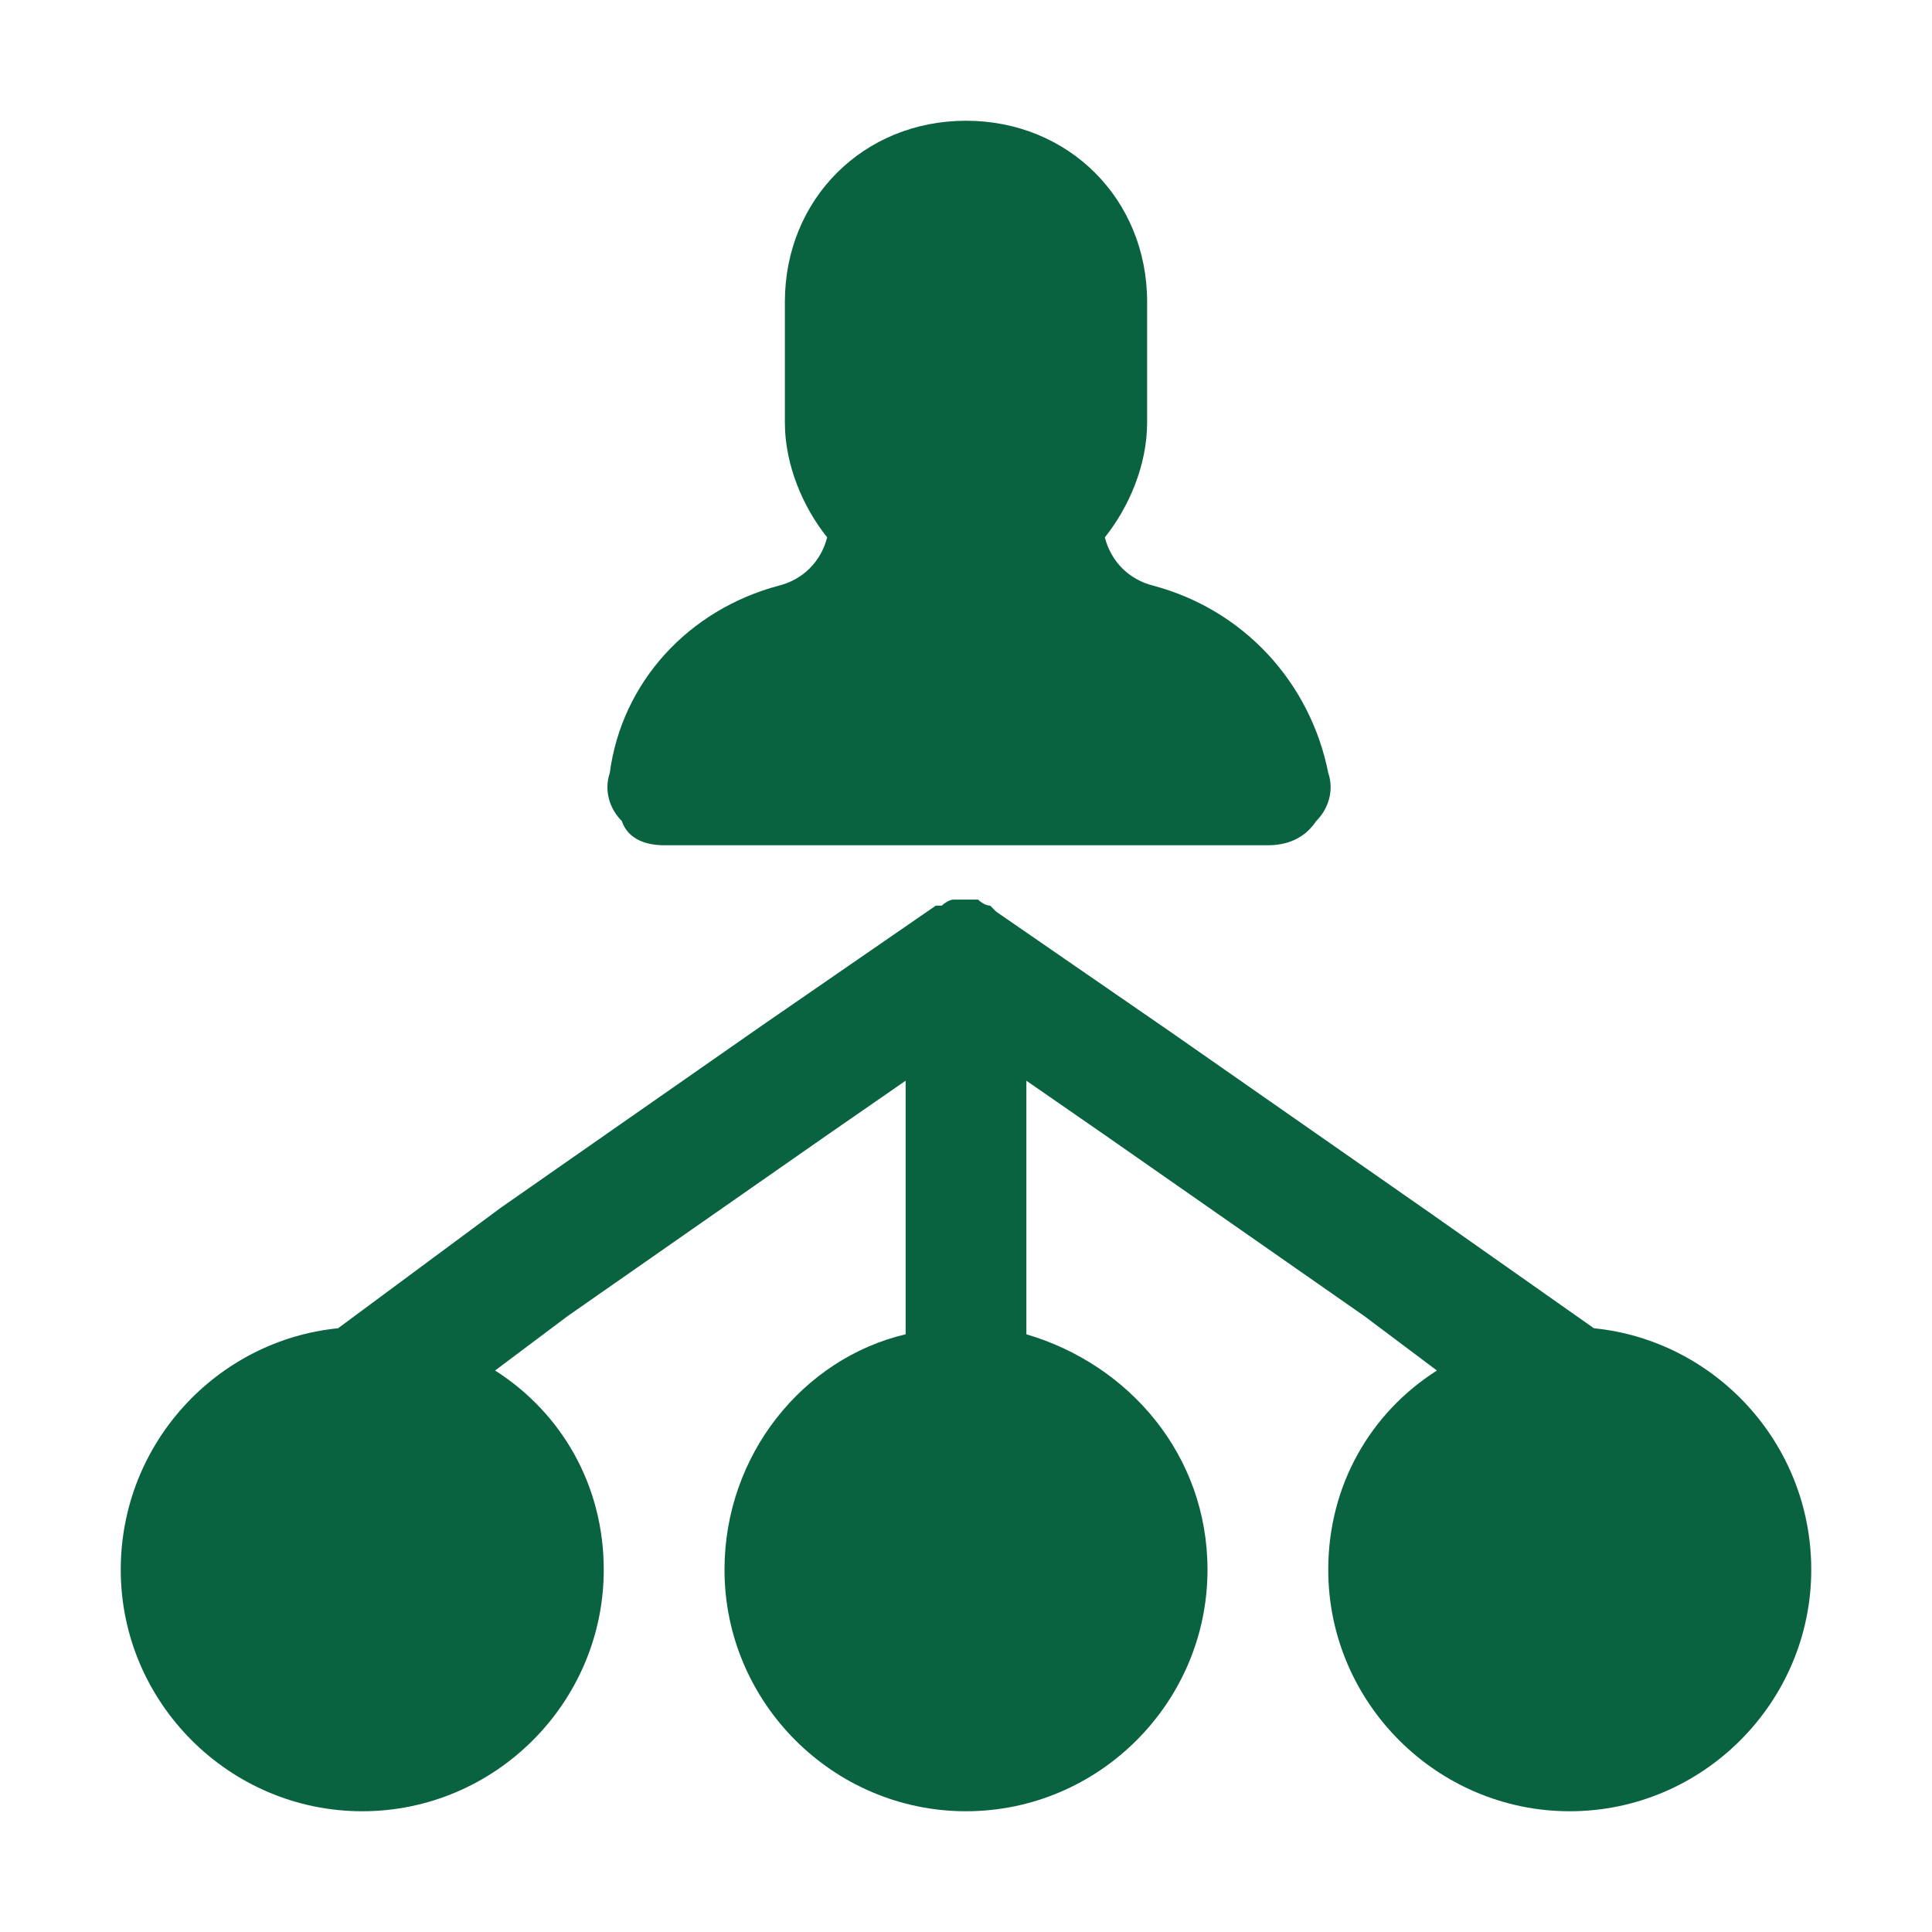
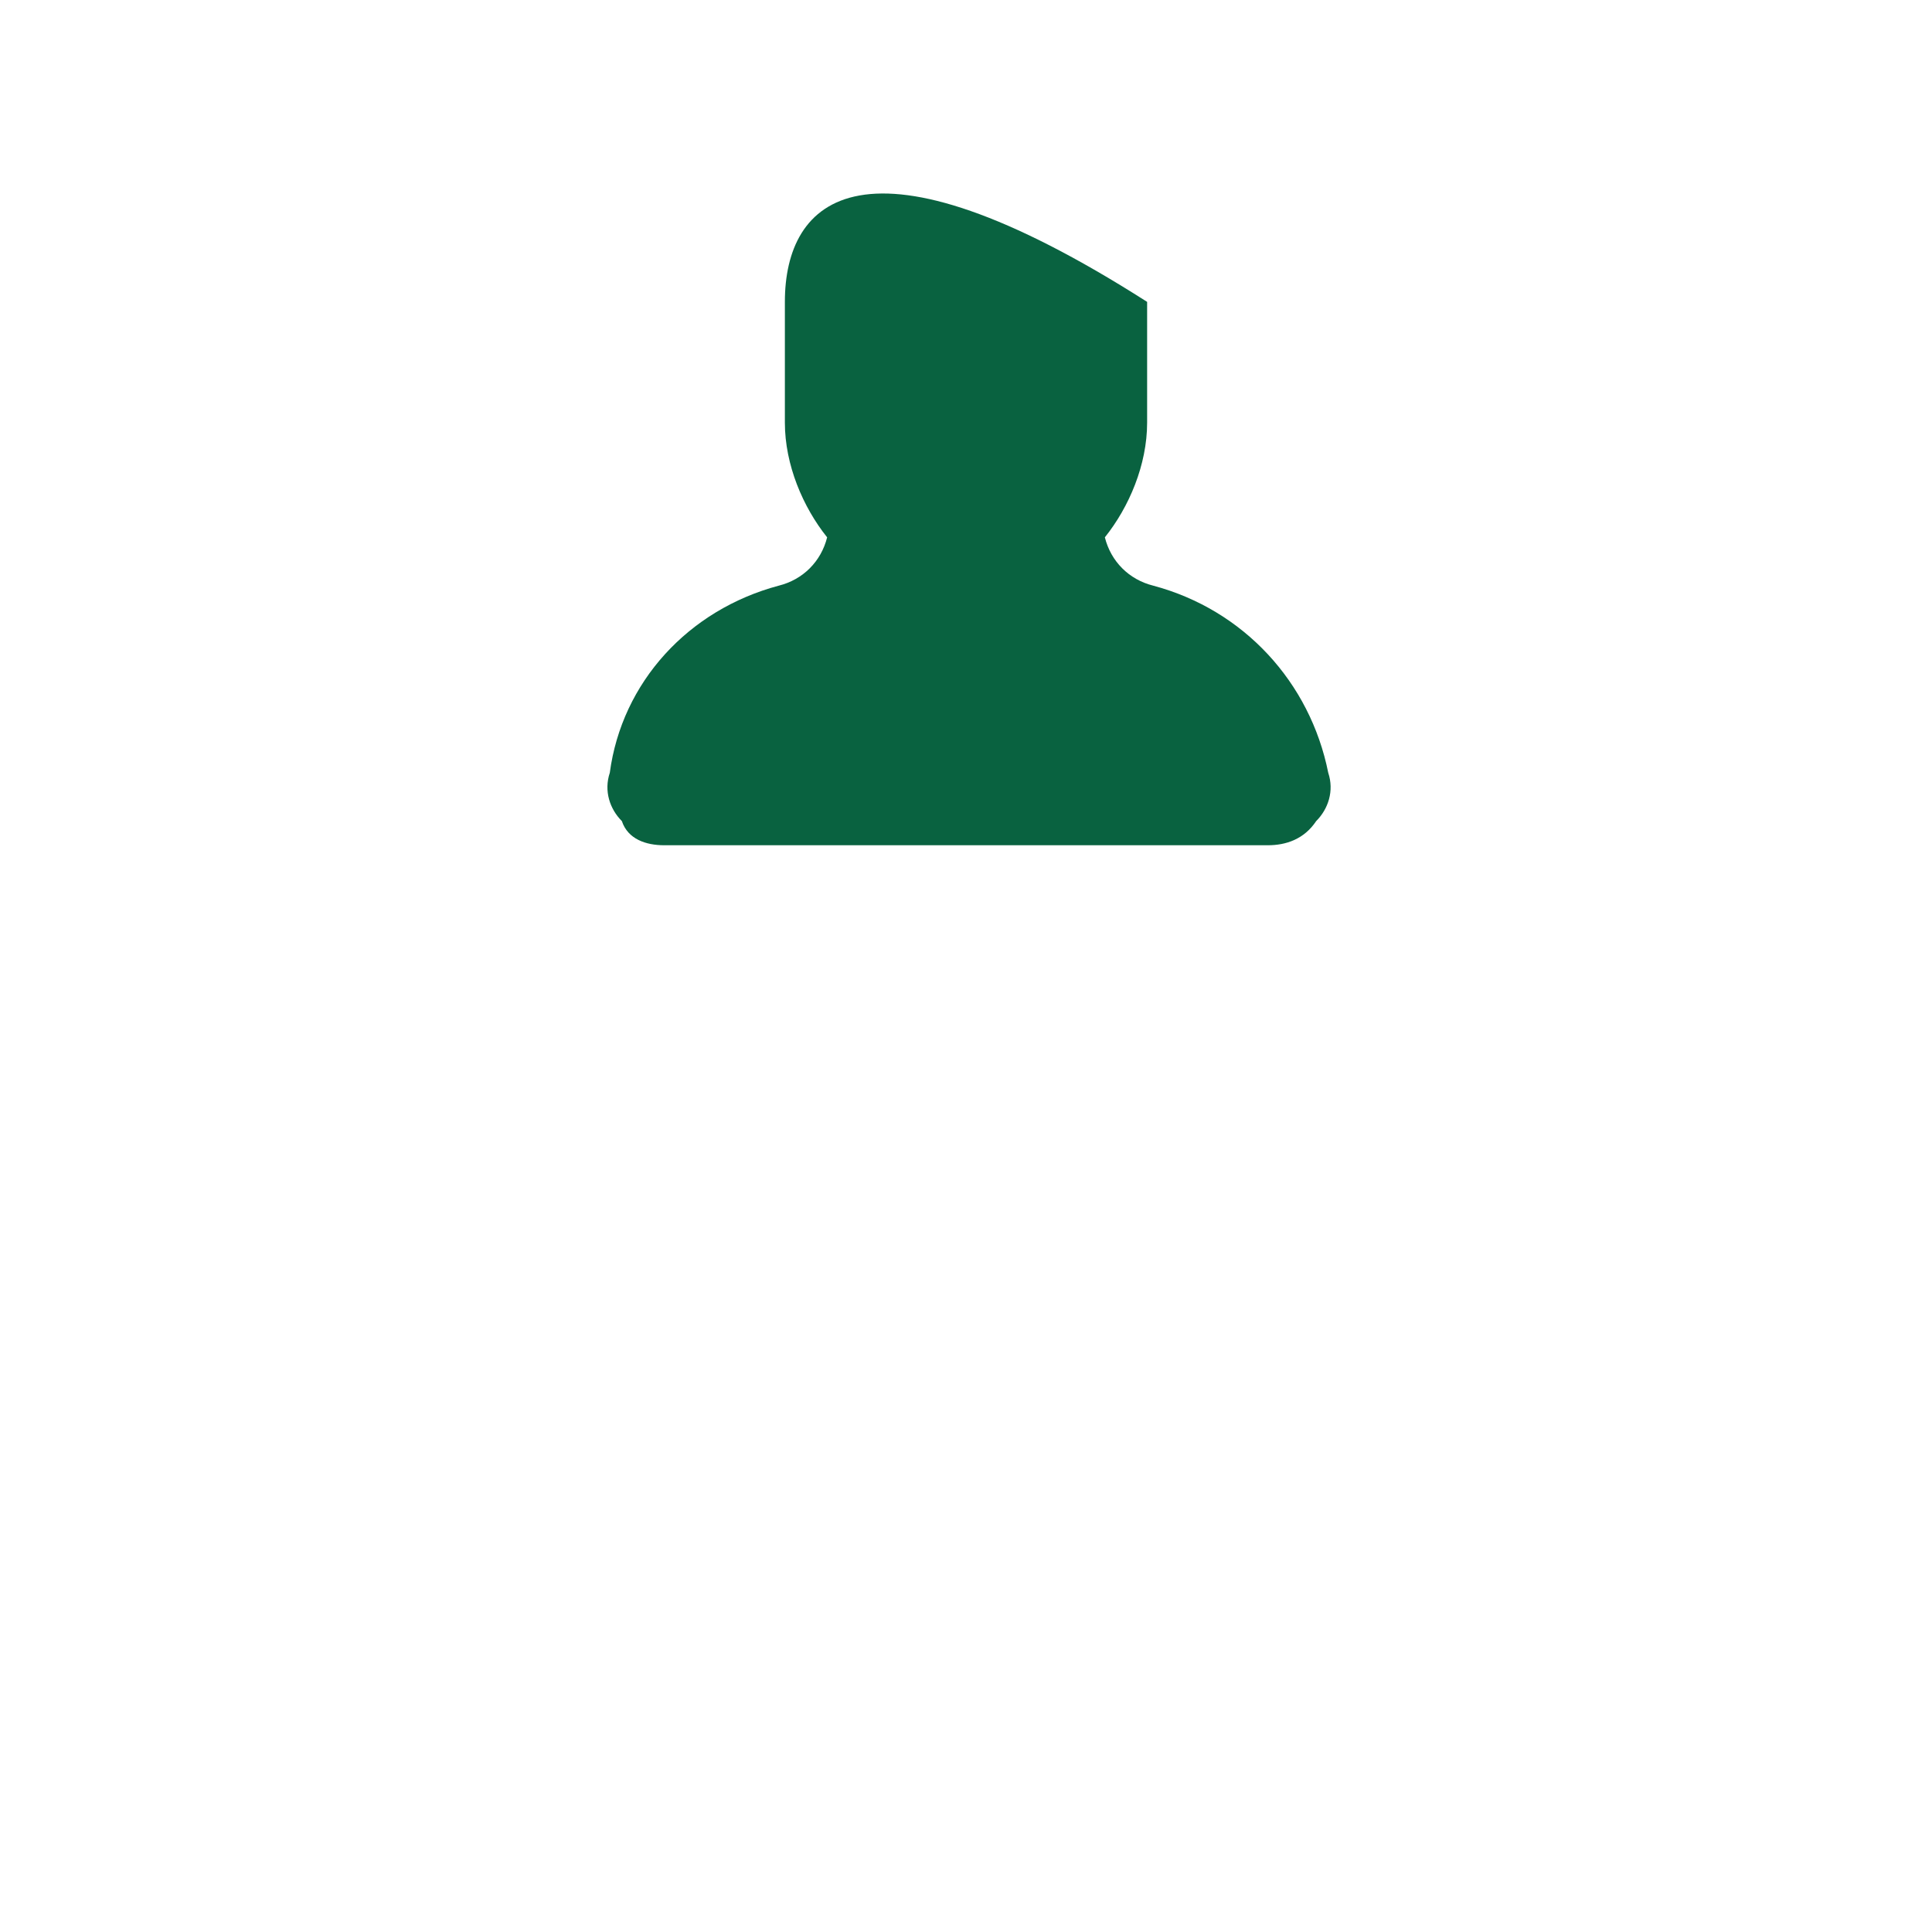
<svg xmlns="http://www.w3.org/2000/svg" width="800" height="800" viewBox="0 0 800 800" fill="none">
-   <path d="M660 550L592.5 502.5L485 427.5L412.5 377.5C412.5 377.5 412.5 377.5 410 375C407.5 375 405 372.5 405 372.5C402.5 372.5 400 372.5 397.5 372.5H395C392.5 372.5 390 375 390 375C390 375 390 375 387.5 375L315 425L207.5 500L140 550C90 555 50 597.5 50 650C50 705 95 750 150 750C205 750 250 705 250 650C250 615 232.5 585 205 567.5L235 545L342.5 470L375 447.5V487.5V552.5C332.5 562.5 300 602.5 300 650C300 705 345 750 400 750C455 750 500 705 500 650C500 602.5 467.5 565 425 552.5V487.5V447.5L457.5 470L565 545L595 567.5C567.5 585 550 615 550 650C550 705 595 750 650 750C705 750 750 705 750 650C750 597.5 710 555 660 550Z" fill="#096240" />
-   <path d="M275 350H525C532.5 350 540 347.5 545 340C550 335 552.5 327.5 550 320C542.5 282.5 515 252.5 477.5 242.5C467.5 240 460 232.5 457.5 222.5C467.5 210 475 192.5 475 175V125C475 82.5 442.5 50 400 50C357.5 50 325 82.5 325 125V175C325 192.5 332.5 210 342.5 222.5C340 232.5 332.5 240 322.5 242.5C285 252.5 257.5 282.5 252.5 320C250 327.5 252.5 335 257.5 340C260 347.5 267.5 350 275 350Z" fill="#096240" />
+   <path d="M275 350H525C532.5 350 540 347.5 545 340C550 335 552.5 327.5 550 320C542.5 282.5 515 252.5 477.5 242.5C467.5 240 460 232.5 457.5 222.5C467.5 210 475 192.5 475 175V125C357.5 50 325 82.5 325 125V175C325 192.5 332.5 210 342.5 222.5C340 232.5 332.5 240 322.5 242.5C285 252.5 257.5 282.5 252.5 320C250 327.5 252.5 335 257.5 340C260 347.5 267.5 350 275 350Z" fill="#096240" />
</svg>